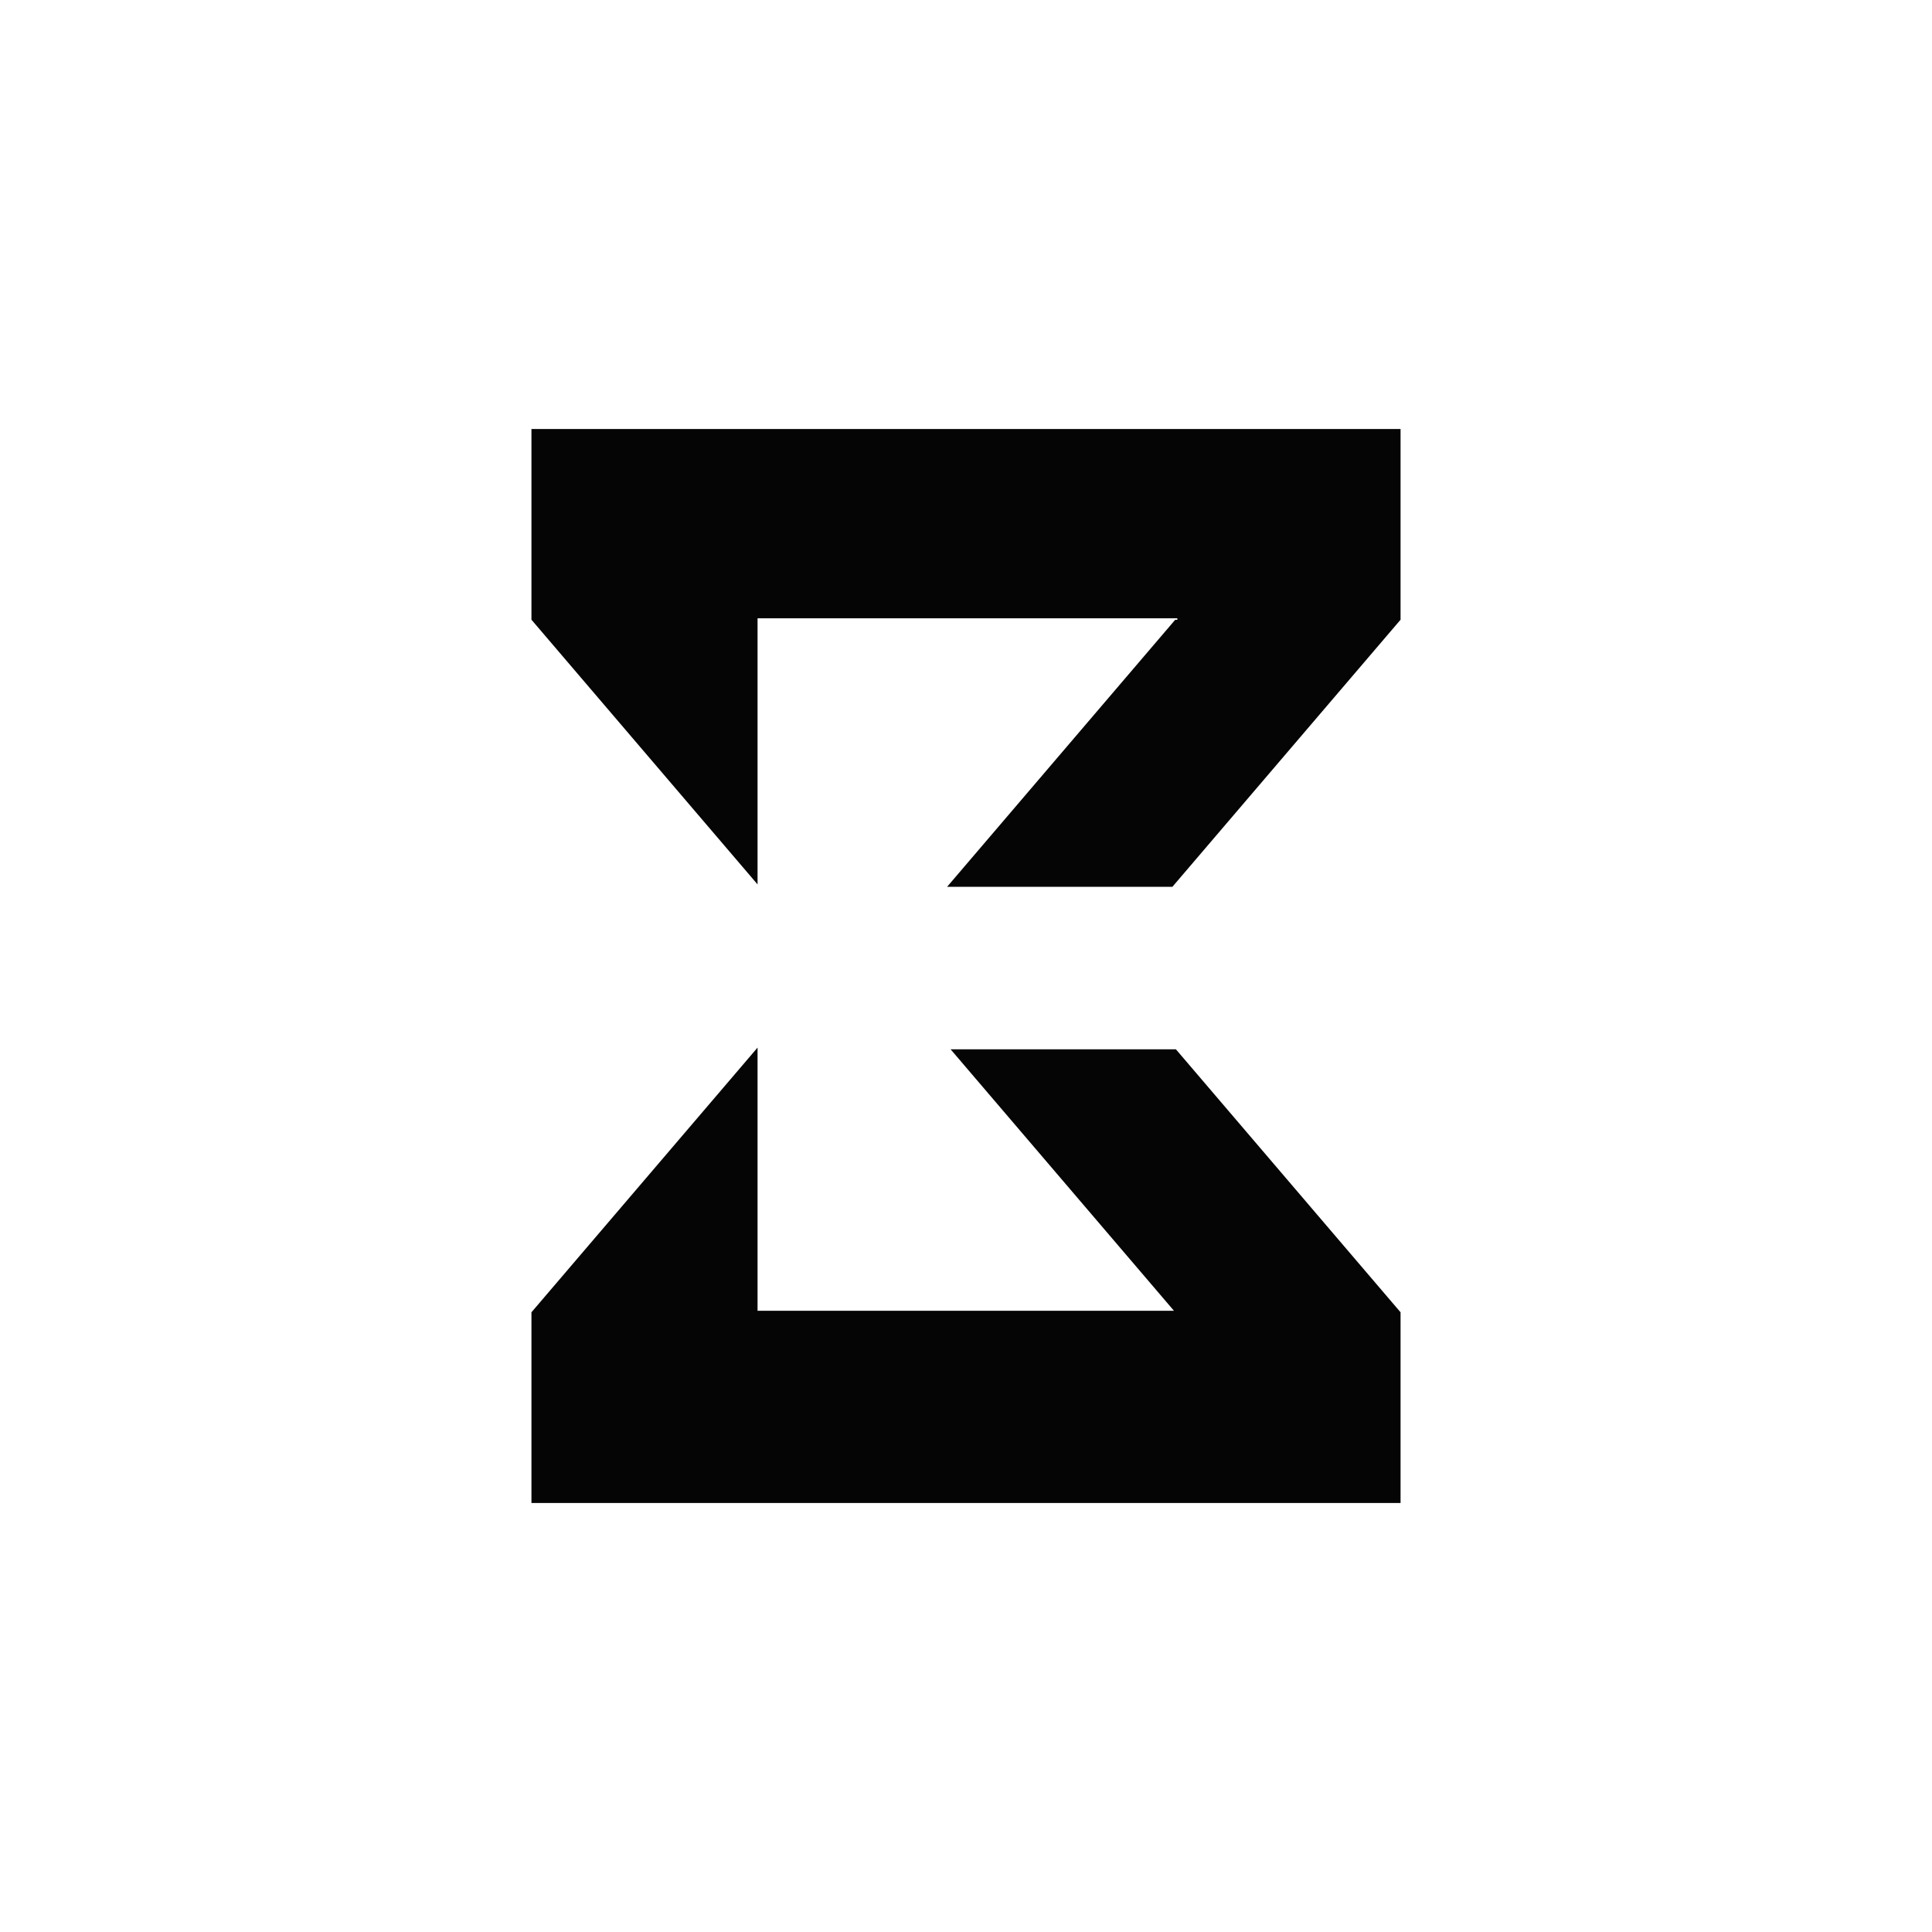
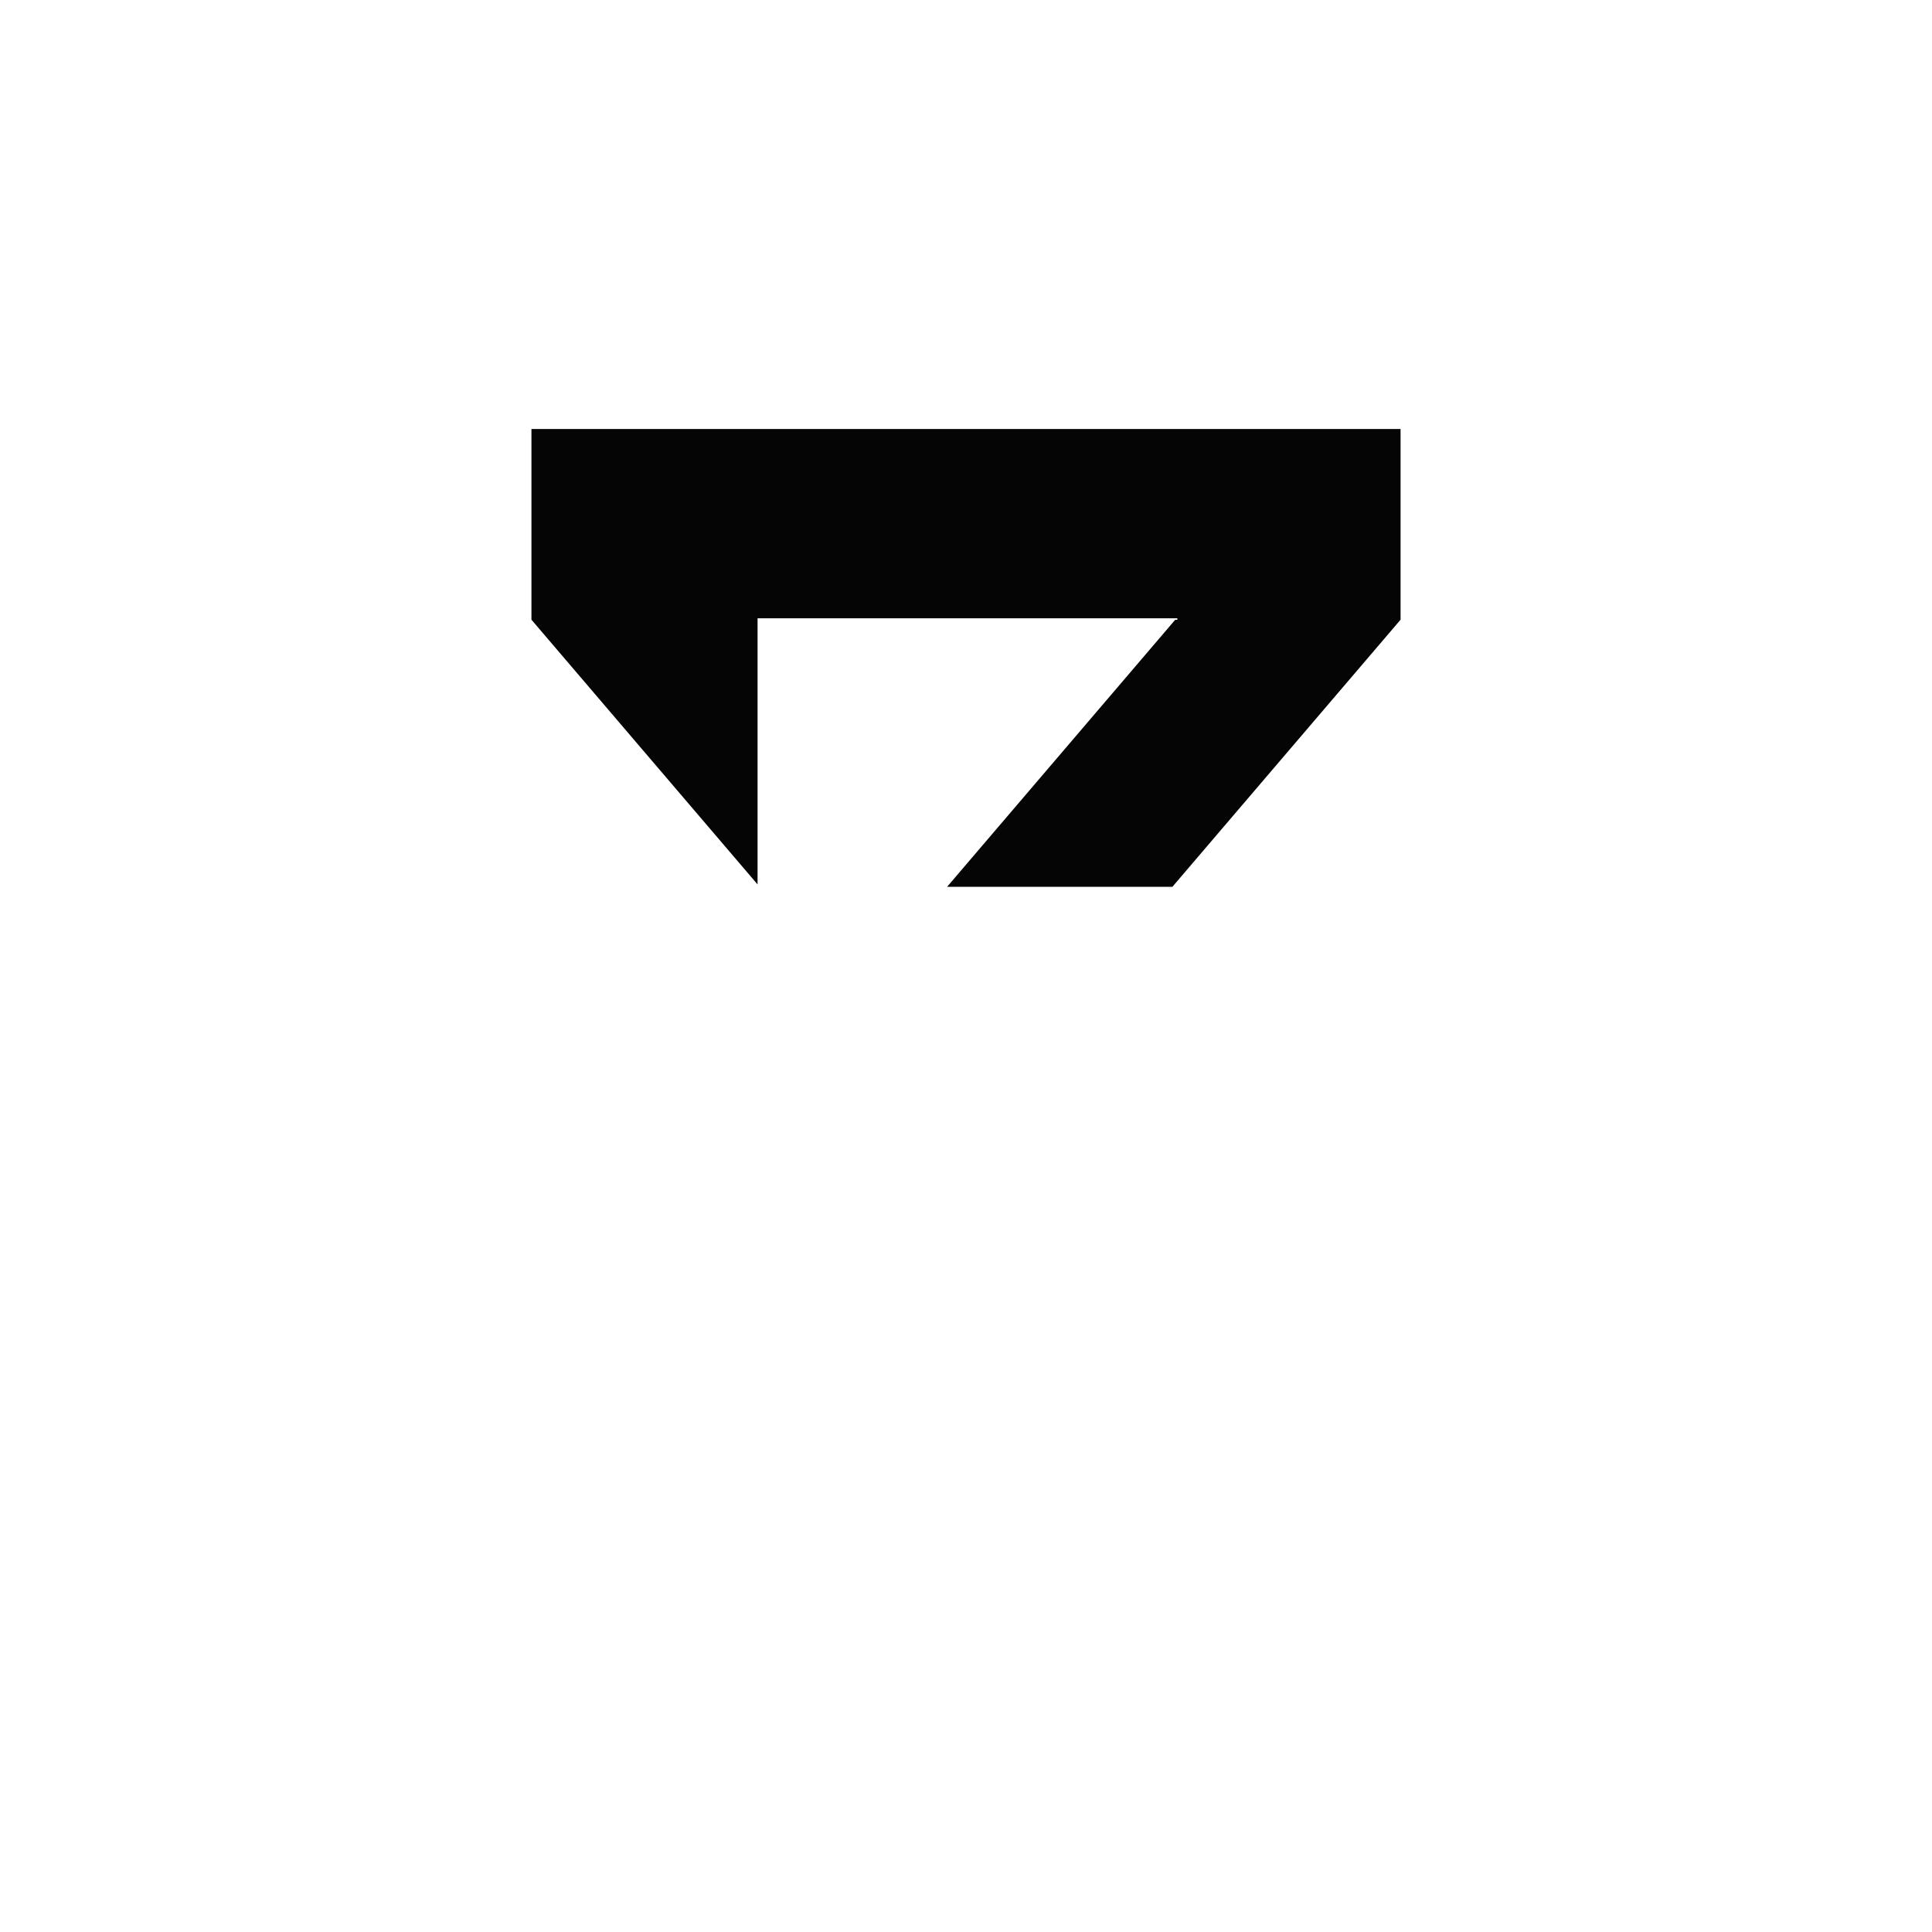
<svg xmlns="http://www.w3.org/2000/svg" id="Layer_1" viewBox="0 0 200 200">
  <defs>
    <style>.cls-1{fill:#050506;stroke-width:0px;}</style>
  </defs>
-   <polygon class="cls-1" points="121.731 108.625 98.407 108.625 121.527 135.69 78.422 135.69 78.422 108.447 55.02 135.842 55.015 135.842 55.015 155.592 144.985 155.592 144.985 135.842 144.98 135.842 121.731 108.625" />
  <polygon class="cls-1" points="55.015 44.408 55.015 64.158 55.02 64.158 78.422 91.553 78.422 64.006 121.88 64.006 121.88 64.158 121.657 64.158 98.043 91.802 121.366 91.802 144.98 64.158 144.985 64.158 144.985 44.408 55.015 44.408" />
</svg>